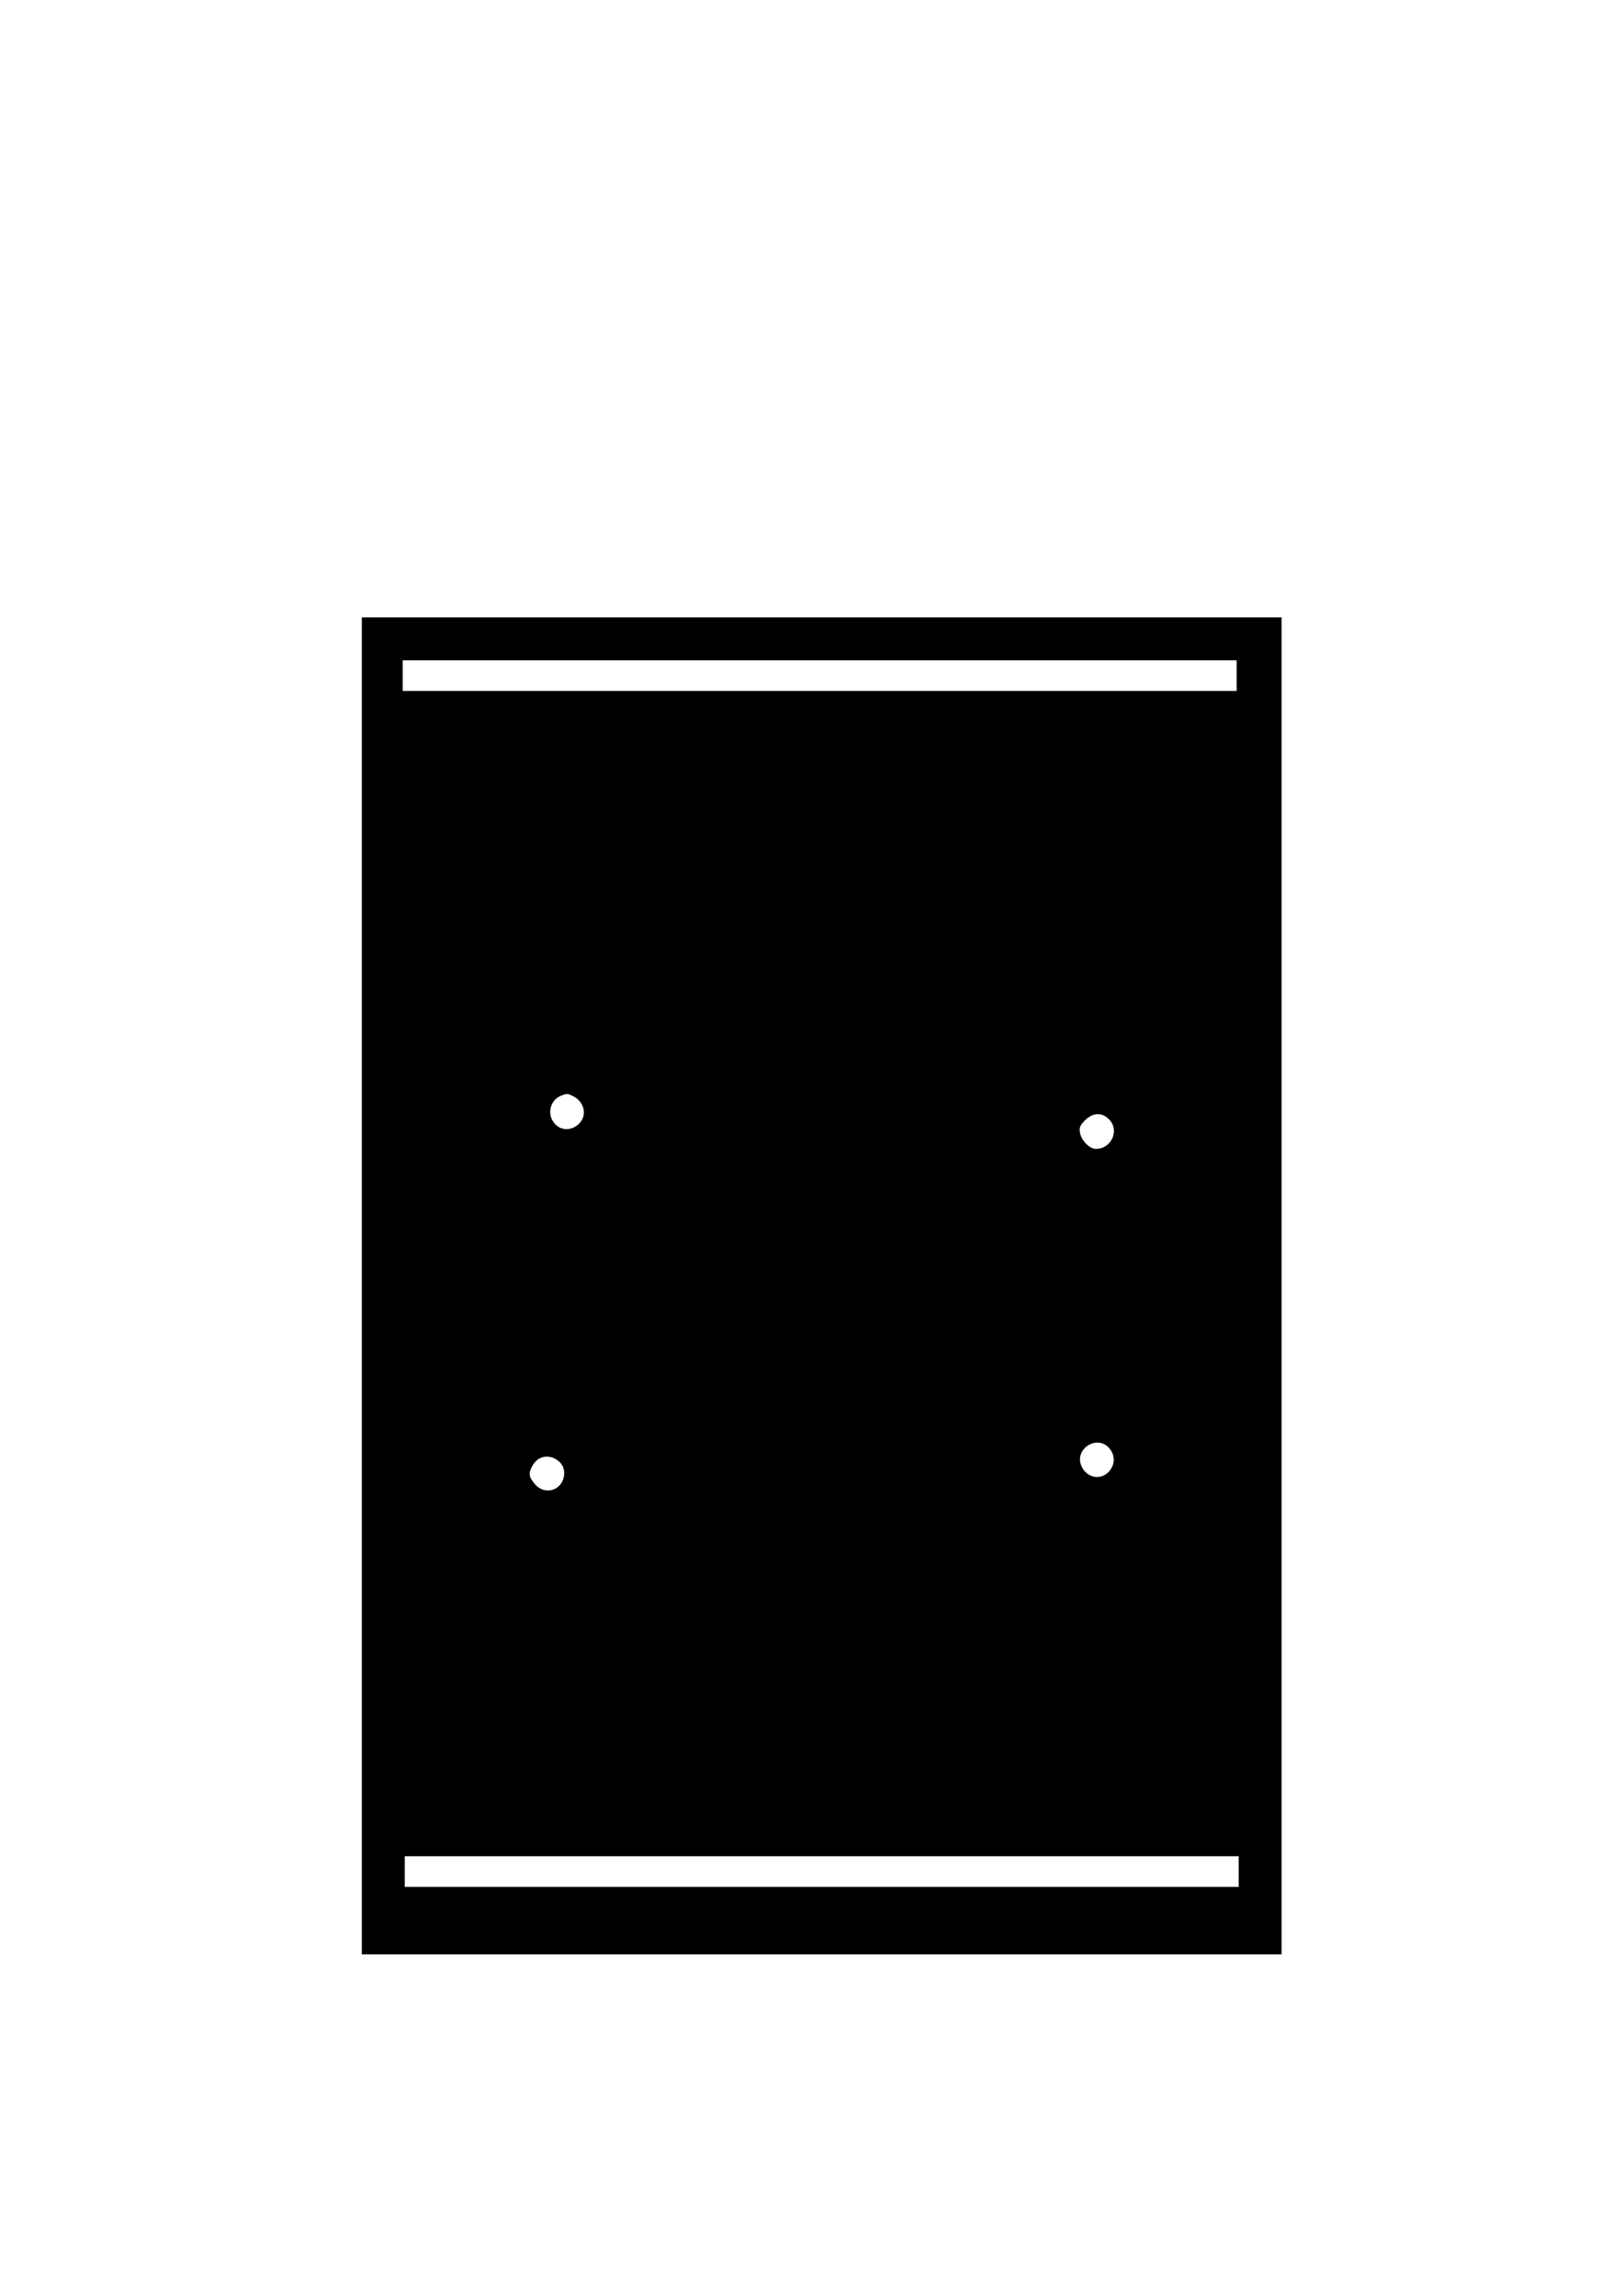
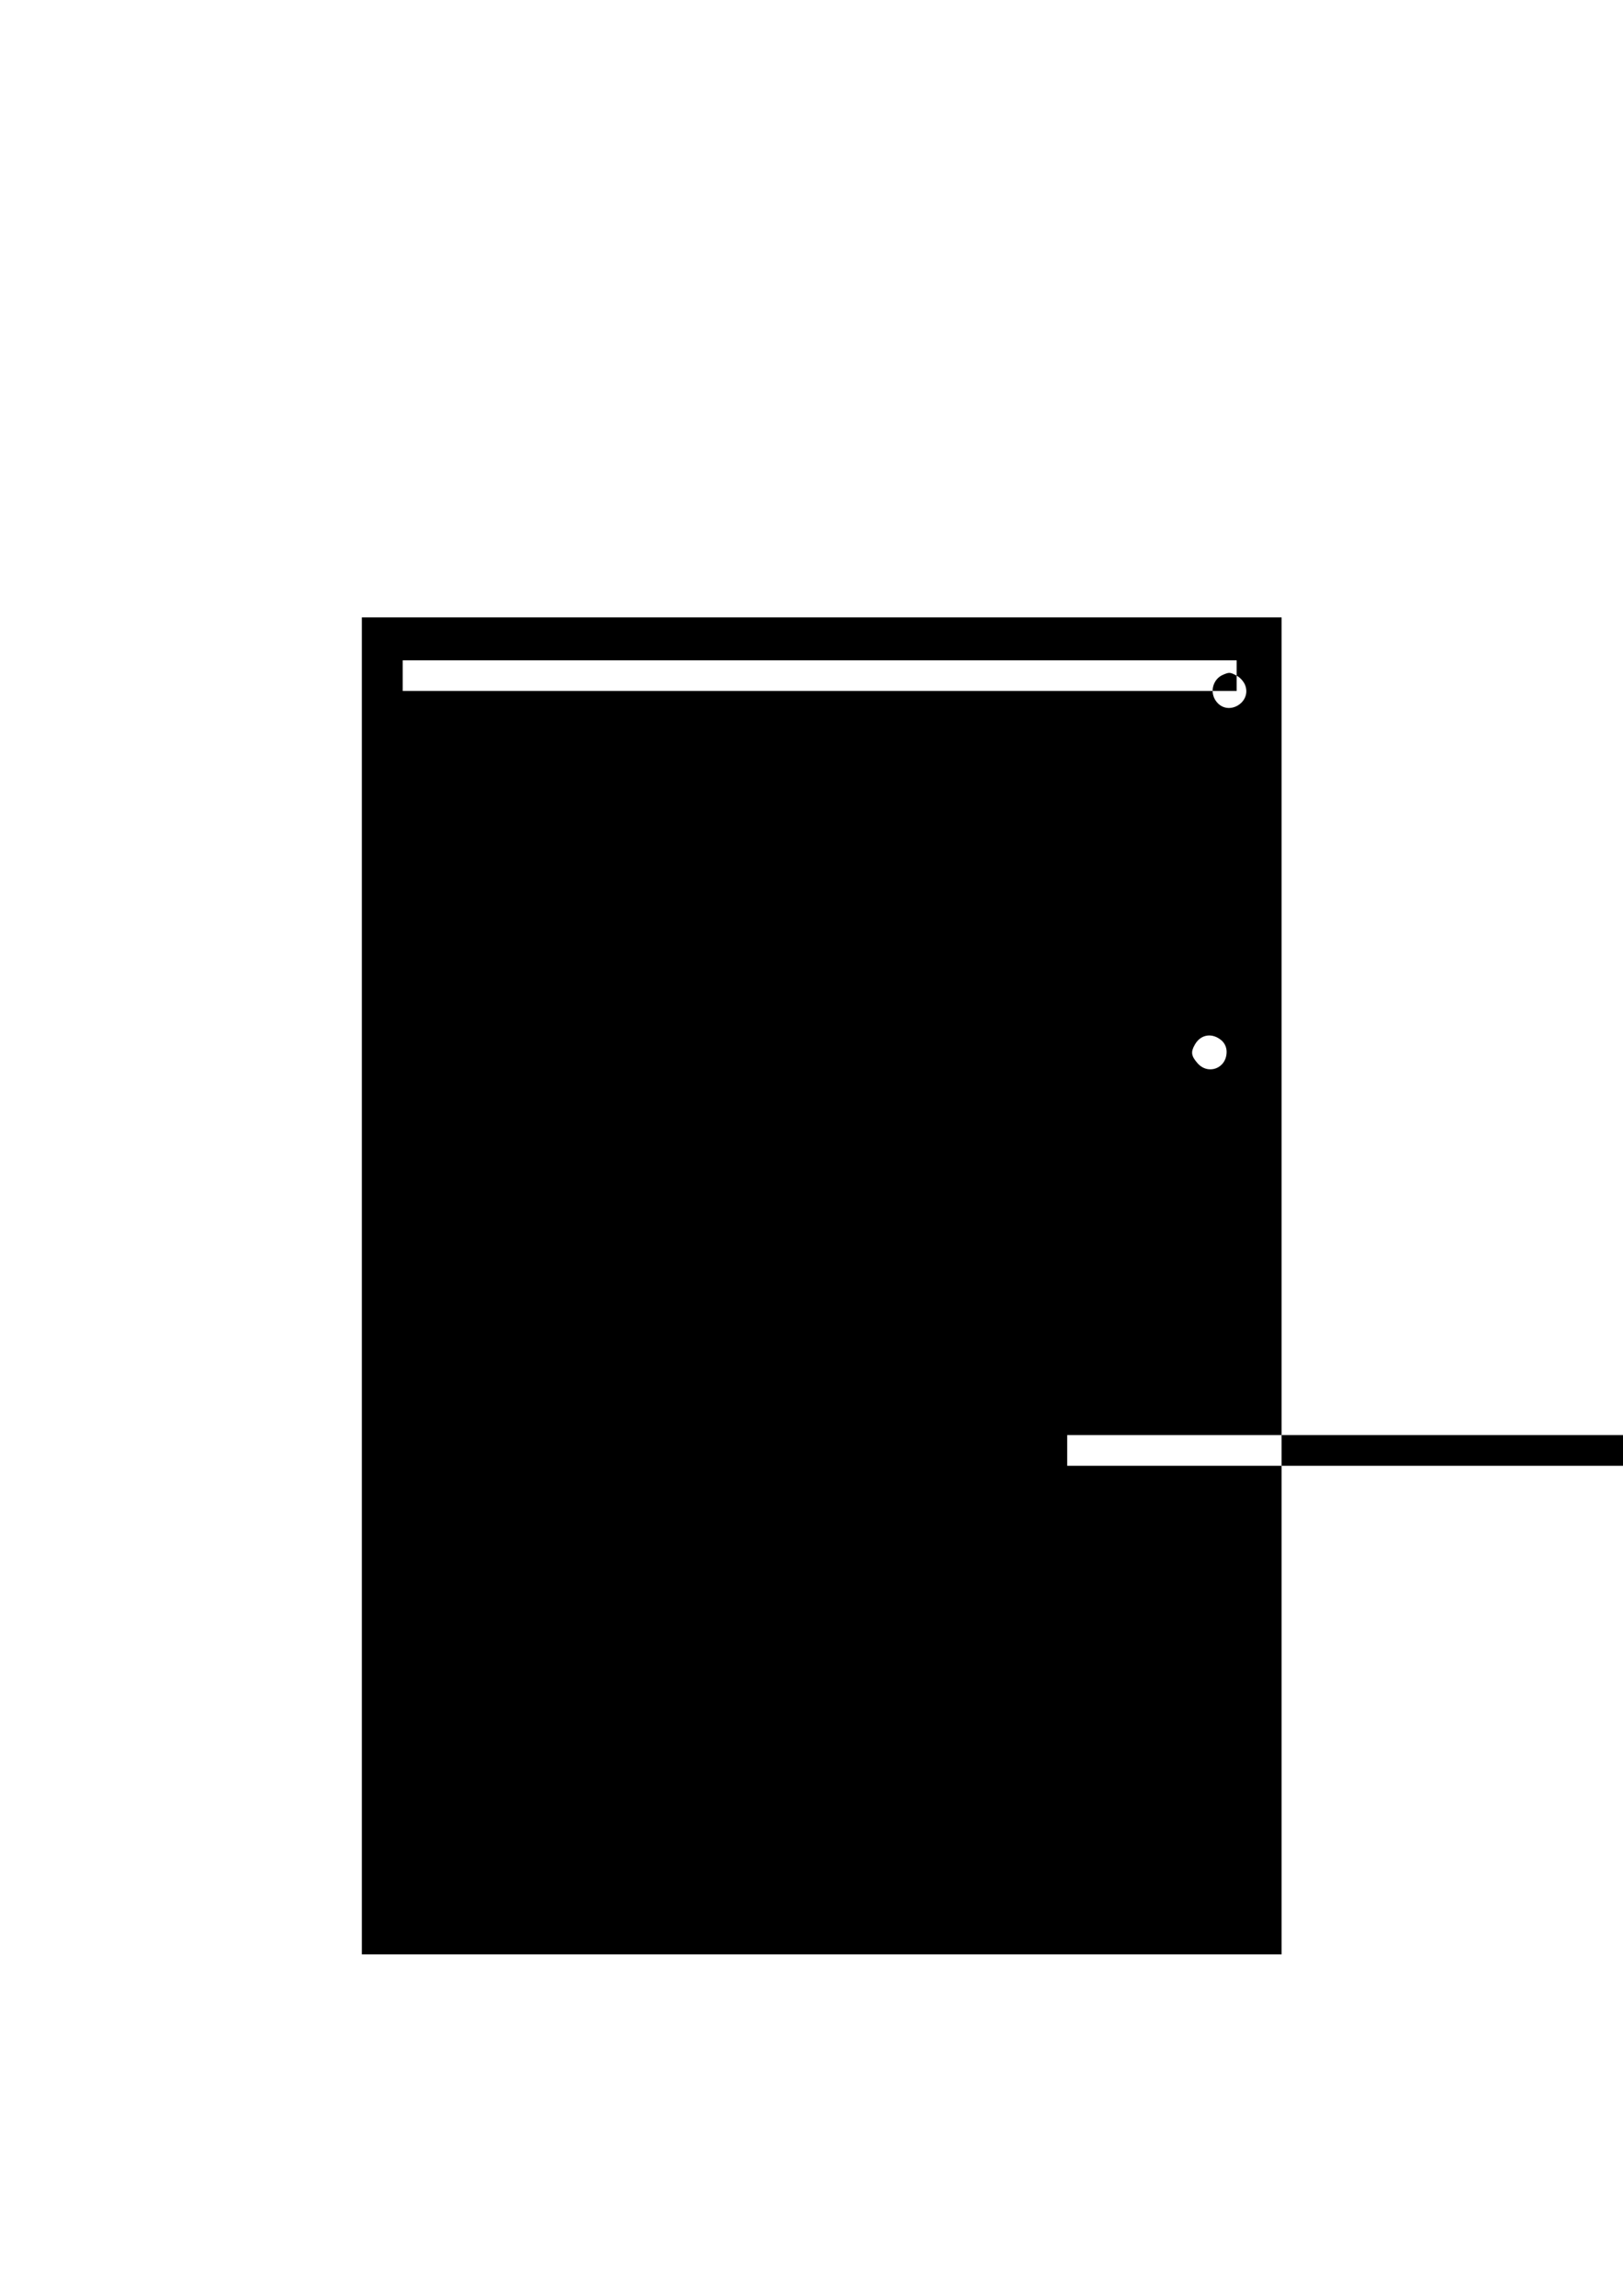
<svg xmlns="http://www.w3.org/2000/svg" version="1.0" width="8.268in" height="11.693in" viewBox="0 0 794 1123" preserveAspectRatio="xMidYMid meet">
  <g transform="translate(0,1123) scale(0.1,-0.1)" fill="#000000" stroke="none">
-     <path d="M1770 4940 l0 -3270 2250 0 2250 0 0 3270 0 3270 -2250 0 -2250 0 0 -3270z m4280 2985 l0 -75 -2040 0 -2040 0 0 75 0 75 2040 0 2040 0 0 -75z m-3241 -2060 c16 -8 34 -28 41 -45 35 -86 -83 -156 -140 -82 -35 44 -18 111 34 132 29 12 33 12 65 -5z m2616 -110 c54 -53 13 -145 -64 -145 -30 0 -70 40 -77 77 -5 27 -1 37 24 63 39 38 83 40 117 5z m5 -1613 c25 -32 25 -72 0 -105 -40 -51 -114 -39 -140 23 -35 86 83 156 140 82z m-2692 -64 c14 -14 22 -33 22 -53 0 -82 -92 -116 -144 -54 -29 34 -32 53 -12 88 29 53 88 61 134 19z m3322 -2003 l0 -75 -2040 0 -2040 0 0 75 0 75 2040 0 2040 0 0 -75z" />
+     <path d="M1770 4940 l0 -3270 2250 0 2250 0 0 3270 0 3270 -2250 0 -2250 0 0 -3270z m4280 2985 l0 -75 -2040 0 -2040 0 0 75 0 75 2040 0 2040 0 0 -75z c16 -8 34 -28 41 -45 35 -86 -83 -156 -140 -82 -35 44 -18 111 34 132 29 12 33 12 65 -5z m2616 -110 c54 -53 13 -145 -64 -145 -30 0 -70 40 -77 77 -5 27 -1 37 24 63 39 38 83 40 117 5z m5 -1613 c25 -32 25 -72 0 -105 -40 -51 -114 -39 -140 23 -35 86 83 156 140 82z m-2692 -64 c14 -14 22 -33 22 -53 0 -82 -92 -116 -144 -54 -29 34 -32 53 -12 88 29 53 88 61 134 19z m3322 -2003 l0 -75 -2040 0 -2040 0 0 75 0 75 2040 0 2040 0 0 -75z" />
  </g>
</svg>